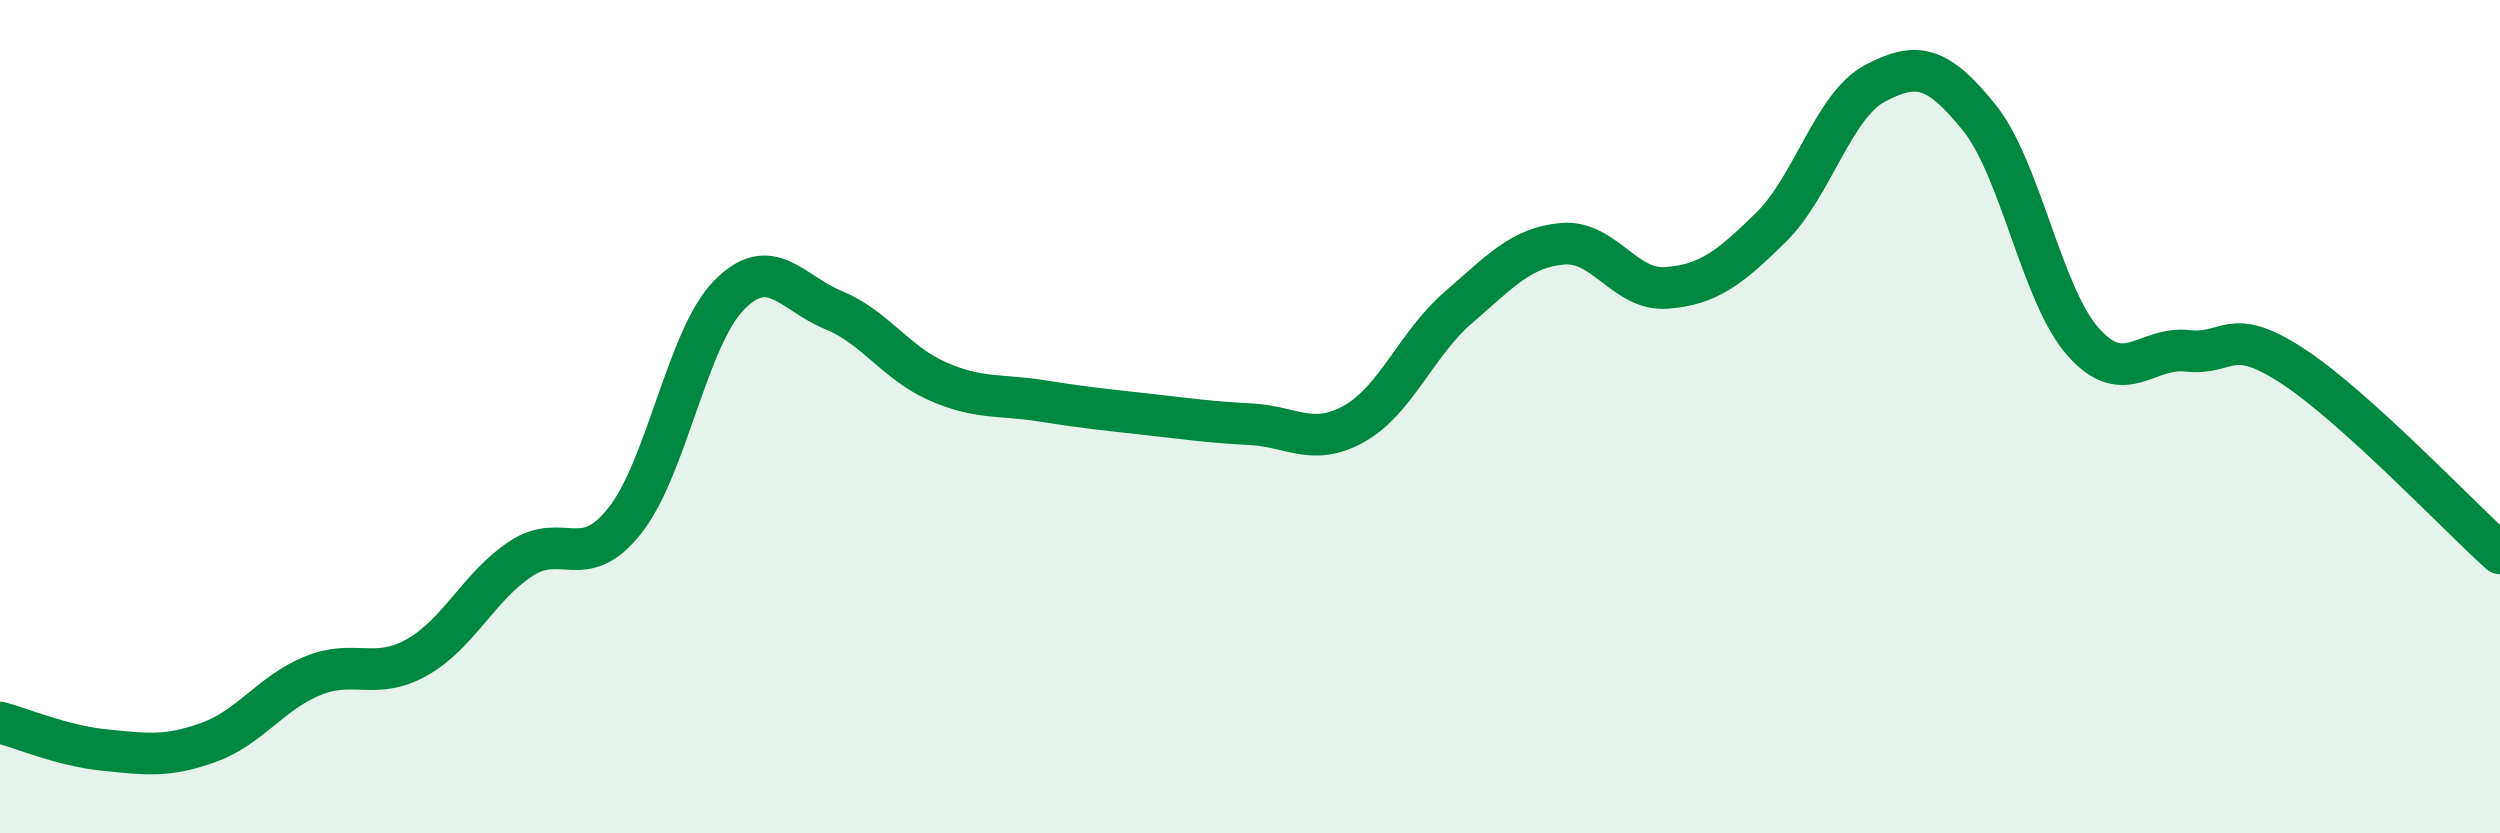
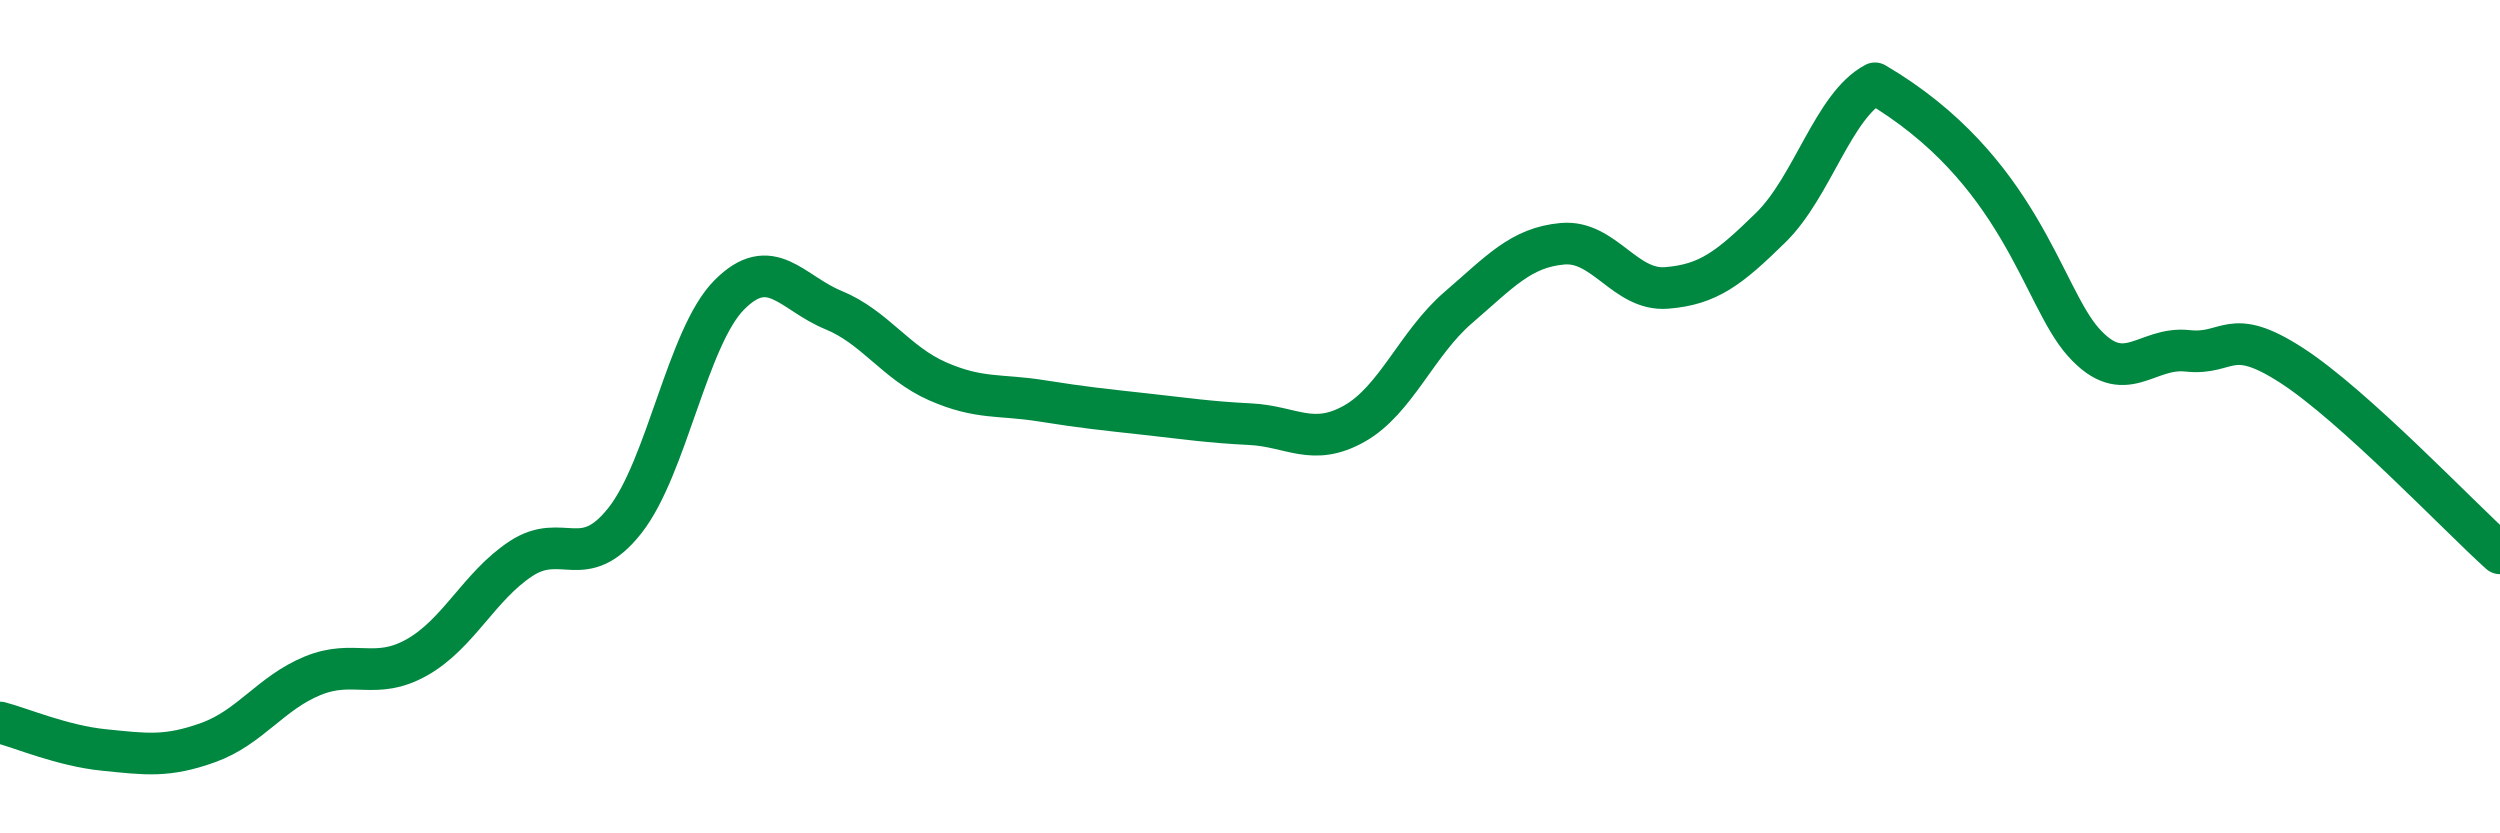
<svg xmlns="http://www.w3.org/2000/svg" width="60" height="20" viewBox="0 0 60 20">
-   <path d="M 0,17.34 C 0.5,17.47 1.5,17.9 2.5,18 C 3.5,18.1 4,18.18 5,17.82 C 6,17.46 6.5,16.63 7.5,16.22 C 8.5,15.81 9,16.34 10,15.78 C 11,15.22 11.5,14.07 12.5,13.41 C 13.5,12.75 14,13.76 15,12.49 C 16,11.22 16.5,8.09 17.5,7.08 C 18.5,6.07 19,7.03 20,7.44 C 21,7.85 21.5,8.71 22.5,9.15 C 23.5,9.59 24,9.46 25,9.62 C 26,9.78 26.5,9.83 27.5,9.94 C 28.5,10.05 29,10.13 30,10.18 C 31,10.23 31.5,10.73 32.5,10.17 C 33.5,9.61 34,8.24 35,7.38 C 36,6.52 36.5,5.94 37.5,5.85 C 38.5,5.76 39,6.99 40,6.91 C 41,6.83 41.5,6.44 42.5,5.46 C 43.5,4.48 44,2.53 45,2 C 46,1.47 46.5,1.58 47.5,2.82 C 48.5,4.06 49,7.09 50,8.21 C 51,9.33 51.5,8.31 52.5,8.42 C 53.5,8.53 53.5,7.8 55,8.77 C 56.5,9.74 59,12.38 60,13.28L60 20L0 20Z" fill="#008740" opacity="0.1" stroke-linecap="round" stroke-linejoin="round" />
-   <path d="M 0,17.34 C 0.5,17.47 1.5,17.9 2.5,18 C 3.5,18.1 4,18.18 5,17.82 C 6,17.46 6.5,16.63 7.5,16.22 C 8.5,15.81 9,16.34 10,15.78 C 11,15.22 11.5,14.07 12.5,13.41 C 13.5,12.75 14,13.76 15,12.49 C 16,11.22 16.5,8.09 17.5,7.08 C 18.5,6.07 19,7.03 20,7.44 C 21,7.85 21.5,8.71 22.5,9.15 C 23.5,9.59 24,9.46 25,9.62 C 26,9.78 26.5,9.83 27.5,9.94 C 28.5,10.05 29,10.13 30,10.18 C 31,10.23 31.5,10.73 32.5,10.17 C 33.5,9.61 34,8.24 35,7.38 C 36,6.52 36.5,5.94 37.5,5.85 C 38.5,5.76 39,6.99 40,6.91 C 41,6.83 41.5,6.44 42.5,5.46 C 43.5,4.48 44,2.53 45,2 C 46,1.47 46.5,1.58 47.5,2.82 C 48.5,4.06 49,7.09 50,8.21 C 51,9.33 51.5,8.31 52.5,8.42 C 53.5,8.53 53.5,7.8 55,8.77 C 56.5,9.74 59,12.38 60,13.28" stroke="#008740" stroke-width="1" fill="none" stroke-linecap="round" stroke-linejoin="round" />
+   <path d="M 0,17.34 C 0.5,17.47 1.5,17.9 2.5,18 C 3.5,18.1 4,18.18 5,17.82 C 6,17.46 6.5,16.63 7.5,16.22 C 8.5,15.81 9,16.34 10,15.78 C 11,15.22 11.5,14.07 12.5,13.41 C 13.5,12.75 14,13.76 15,12.49 C 16,11.22 16.5,8.09 17.5,7.08 C 18.5,6.07 19,7.03 20,7.44 C 21,7.85 21.5,8.71 22.5,9.15 C 23.5,9.59 24,9.46 25,9.62 C 26,9.78 26.5,9.83 27.5,9.94 C 28.5,10.05 29,10.13 30,10.18 C 31,10.23 31.5,10.73 32.5,10.17 C 33.5,9.61 34,8.24 35,7.38 C 36,6.52 36.5,5.94 37.5,5.85 C 38.5,5.76 39,6.99 40,6.91 C 41,6.83 41.5,6.44 42.5,5.46 C 43.5,4.48 44,2.53 45,2 C 48.5,4.06 49,7.09 50,8.21 C 51,9.33 51.5,8.31 52.5,8.42 C 53.5,8.53 53.5,7.8 55,8.77 C 56.5,9.74 59,12.38 60,13.28" stroke="#008740" stroke-width="1" fill="none" stroke-linecap="round" stroke-linejoin="round" />
</svg>